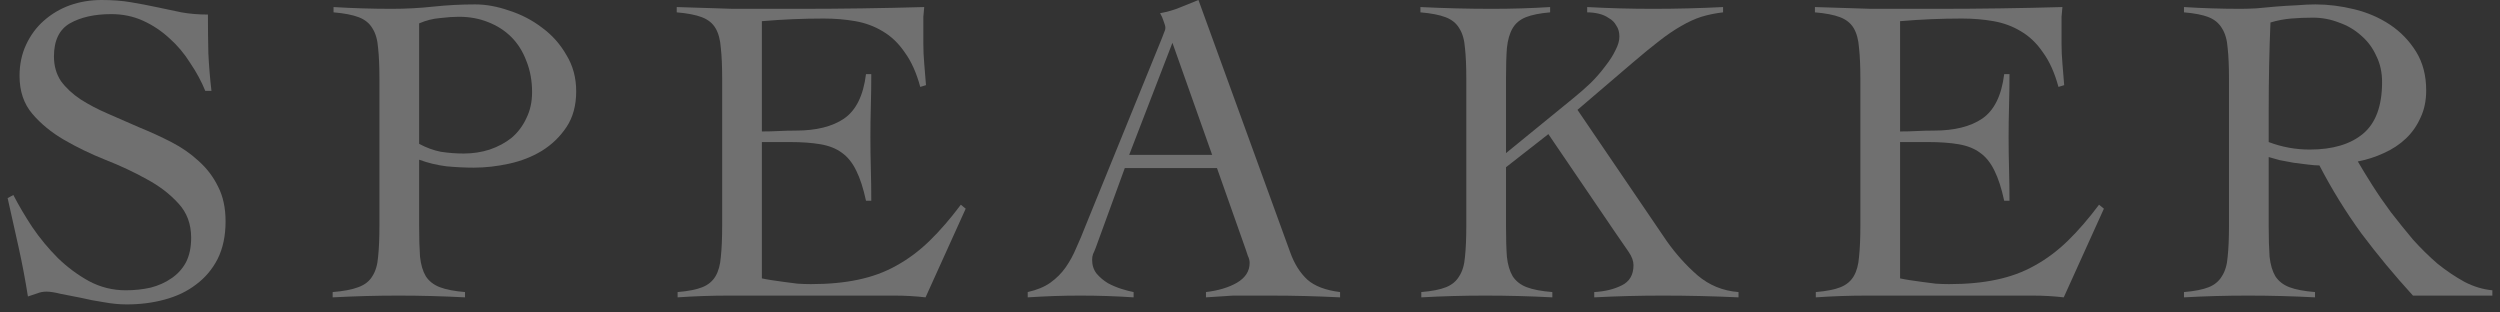
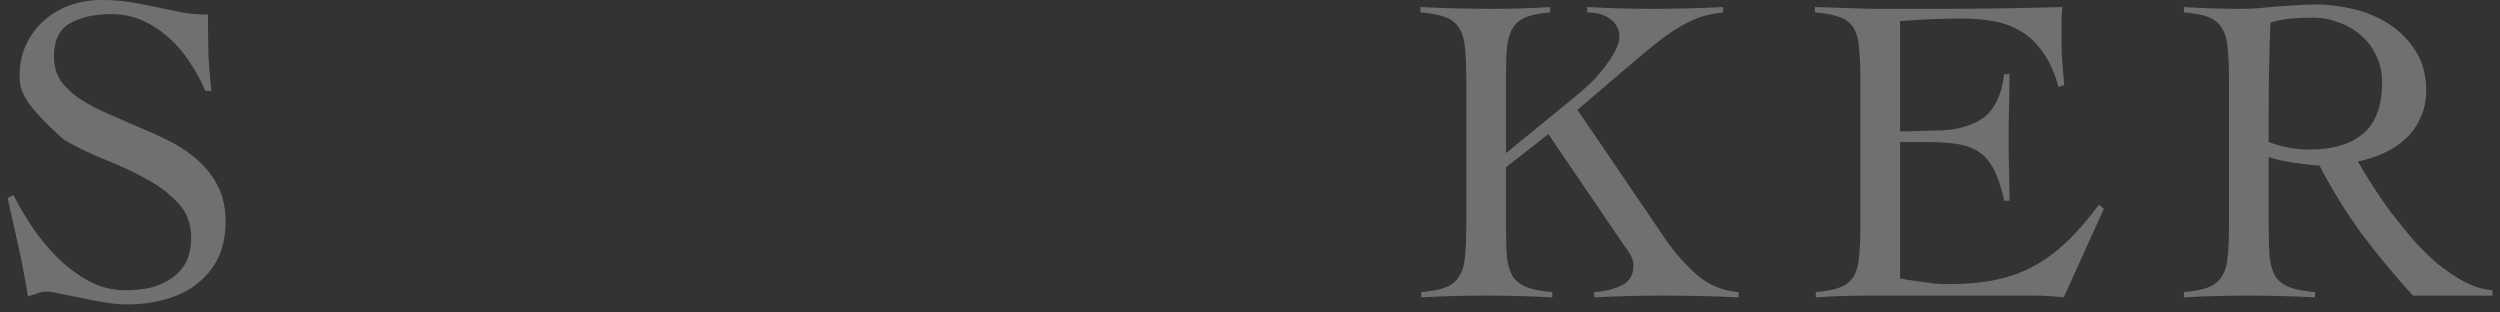
<svg xmlns="http://www.w3.org/2000/svg" width="136" height="17" viewBox="0 0 136 17" fill="none">
  <rect x="0" y="0" width="136" height="17" fill="#333333" stroke="none" />
-   <path d="M11.167 4.944C10.959 4.432 10.687 3.928 10.351 3.432C10.031 2.92 9.655 2.472 9.223 2.088C8.791 1.688 8.311 1.368 7.783 1.128C7.255 0.888 6.679 0.768 6.055 0.768C5.143 0.768 4.391 0.936 3.799 1.272C3.223 1.608 2.935 2.208 2.935 3.072C2.935 3.584 3.063 4.032 3.319 4.416C3.591 4.784 3.943 5.112 4.375 5.4C4.823 5.688 5.327 5.952 5.887 6.192C6.447 6.432 7.015 6.68 7.591 6.936C8.183 7.176 8.759 7.44 9.319 7.728C9.879 8.016 10.375 8.36 10.807 8.76C11.255 9.16 11.607 9.624 11.863 10.152C12.135 10.68 12.271 11.312 12.271 12.048C12.271 12.832 12.127 13.512 11.839 14.088C11.551 14.648 11.159 15.112 10.663 15.48C10.183 15.848 9.615 16.12 8.959 16.296C8.319 16.472 7.631 16.56 6.895 16.56C6.495 16.56 6.079 16.52 5.647 16.44C5.215 16.376 4.799 16.296 4.399 16.2C3.999 16.12 3.631 16.048 3.295 15.984C2.975 15.904 2.719 15.864 2.527 15.864C2.351 15.864 2.183 15.896 2.023 15.96C1.863 16.008 1.695 16.064 1.519 16.128C1.375 15.216 1.207 14.328 1.015 13.464C0.823 12.584 0.623 11.688 0.415 10.776L0.727 10.608C1.015 11.168 1.359 11.752 1.759 12.36C2.175 12.968 2.639 13.528 3.151 14.04C3.663 14.536 4.223 14.952 4.831 15.288C5.455 15.624 6.127 15.792 6.847 15.792C7.311 15.792 7.759 15.744 8.191 15.648C8.623 15.536 8.999 15.368 9.319 15.144C9.655 14.92 9.919 14.632 10.111 14.28C10.303 13.912 10.399 13.464 10.399 12.936C10.399 12.184 10.167 11.56 9.703 11.064C9.239 10.552 8.663 10.112 7.975 9.744C7.287 9.36 6.535 9.008 5.719 8.688C4.919 8.368 4.175 8.008 3.487 7.608C2.799 7.208 2.223 6.736 1.759 6.192C1.295 5.648 1.063 4.96 1.063 4.128C1.063 3.504 1.183 2.936 1.423 2.424C1.663 1.912 1.983 1.48 2.383 1.128C2.799 0.76 3.271 0.48 3.799 0.288C4.343 0.096 4.919 0 5.527 0C6.119 0 6.647 0.04 7.111 0.12C7.591 0.2 8.055 0.288 8.503 0.384C8.967 0.48 9.423 0.576 9.871 0.672C10.319 0.752 10.799 0.792 11.311 0.792C11.311 1.512 11.319 2.216 11.335 2.904C11.367 3.576 11.423 4.256 11.503 4.944H11.167Z" fill="white" fill-opacity="0.3" />
-   <path d="M25.297 16.176C24.689 16.144 24.081 16.12 23.473 16.104C22.881 16.088 22.281 16.08 21.673 16.08C21.081 16.08 20.489 16.088 19.897 16.104C19.321 16.12 18.721 16.144 18.097 16.176V15.888C18.689 15.84 19.153 15.752 19.489 15.624C19.841 15.496 20.097 15.296 20.257 15.024C20.433 14.752 20.537 14.4 20.569 13.968C20.617 13.52 20.641 12.96 20.641 12.288V4.272C20.641 3.6 20.617 3.048 20.569 2.616C20.537 2.168 20.433 1.808 20.257 1.536C20.097 1.264 19.849 1.064 19.513 0.936C19.177 0.808 18.721 0.72 18.145 0.672V0.384C18.673 0.416 19.201 0.44 19.729 0.456C20.257 0.472 20.785 0.48 21.313 0.48C22.081 0.48 22.833 0.44 23.569 0.36C24.321 0.28 25.081 0.24 25.849 0.24C26.441 0.24 27.057 0.352 27.697 0.576C28.353 0.784 28.953 1.096 29.497 1.512C30.041 1.912 30.481 2.408 30.817 3C31.169 3.576 31.345 4.232 31.345 4.968C31.345 5.736 31.169 6.384 30.817 6.912C30.465 7.44 30.017 7.872 29.473 8.208C28.945 8.528 28.353 8.76 27.697 8.904C27.041 9.048 26.401 9.12 25.777 9.12C25.297 9.12 24.801 9.096 24.289 9.048C23.777 8.984 23.281 8.864 22.801 8.688V12.288C22.801 12.96 22.817 13.52 22.849 13.968C22.897 14.4 23.001 14.752 23.161 15.024C23.337 15.296 23.593 15.496 23.929 15.624C24.265 15.752 24.721 15.84 25.297 15.888V16.176ZM22.801 7.824C23.185 8.032 23.577 8.176 23.977 8.256C24.393 8.32 24.809 8.352 25.225 8.352C25.721 8.352 26.193 8.28 26.641 8.136C27.105 7.976 27.505 7.76 27.841 7.488C28.177 7.2 28.441 6.848 28.633 6.432C28.841 6.016 28.945 5.544 28.945 5.016C28.945 4.392 28.841 3.824 28.633 3.312C28.441 2.8 28.169 2.368 27.817 2.016C27.465 1.664 27.041 1.392 26.545 1.2C26.065 1.008 25.537 0.912 24.961 0.912C24.673 0.912 24.329 0.936 23.929 0.984C23.545 1.016 23.169 1.112 22.801 1.272V7.824Z" fill="white" fill-opacity="0.3" />
-   <path d="M41.446 15.144C41.59 15.176 41.766 15.208 41.974 15.24C42.182 15.272 42.406 15.304 42.646 15.336C42.886 15.368 43.134 15.4 43.39 15.432C43.646 15.448 43.886 15.456 44.11 15.456C45.07 15.456 45.926 15.376 46.678 15.216C47.446 15.056 48.142 14.8 48.766 14.448C49.406 14.096 50.006 13.648 50.566 13.104C51.126 12.56 51.694 11.904 52.27 11.136L52.534 11.352L50.35 16.176C50.078 16.144 49.798 16.12 49.51 16.104C49.222 16.088 48.942 16.08 48.67 16.08H39.646C39.182 16.08 38.718 16.088 38.254 16.104C37.79 16.12 37.326 16.144 36.862 16.176V15.888C37.438 15.84 37.886 15.752 38.206 15.624C38.526 15.496 38.766 15.296 38.926 15.024C39.086 14.752 39.182 14.4 39.214 13.968C39.262 13.52 39.286 12.96 39.286 12.288V4.272C39.286 3.6 39.262 3.048 39.214 2.616C39.182 2.168 39.086 1.808 38.926 1.536C38.766 1.264 38.518 1.064 38.182 0.936C37.846 0.808 37.39 0.72 36.814 0.672V0.384C37.358 0.4 37.87 0.416 38.35 0.432C38.846 0.448 39.35 0.464 39.862 0.48C40.39 0.48 40.942 0.48 41.518 0.48C42.11 0.48 42.774 0.48 43.51 0.48C44.63 0.48 45.75 0.472 46.87 0.456C47.99 0.44 49.126 0.416 50.278 0.384C50.262 0.56 50.246 0.736 50.23 0.912C50.23 1.088 50.23 1.256 50.23 1.416V2.376C50.23 2.728 50.246 3.088 50.278 3.456C50.31 3.808 50.342 4.2 50.374 4.632L50.062 4.728C49.854 3.96 49.574 3.336 49.222 2.856C48.886 2.36 48.486 1.976 48.022 1.704C47.574 1.432 47.078 1.248 46.534 1.152C45.99 1.056 45.414 1.008 44.806 1.008C43.686 1.008 42.566 1.056 41.446 1.152V7.152C41.766 7.152 42.07 7.144 42.358 7.128C42.662 7.112 42.974 7.104 43.294 7.104C44.398 7.104 45.27 6.888 45.91 6.456C46.566 6.008 46.966 5.2 47.11 4.032H47.398C47.398 4.608 47.39 5.184 47.374 5.76C47.358 6.336 47.35 6.904 47.35 7.464C47.35 8.04 47.358 8.616 47.374 9.192C47.39 9.768 47.398 10.344 47.398 10.92H47.11C46.966 10.248 46.79 9.704 46.582 9.288C46.374 8.856 46.11 8.528 45.79 8.304C45.486 8.08 45.102 7.928 44.638 7.848C44.174 7.768 43.622 7.728 42.982 7.728H41.446V15.144Z" fill="white" fill-opacity="0.3" />
-   <path d="M61.188 9.144L59.604 13.488C59.556 13.616 59.508 13.728 59.46 13.824C59.428 13.92 59.412 14.024 59.412 14.136C59.412 14.424 59.492 14.672 59.652 14.88C59.828 15.088 60.036 15.264 60.276 15.408C60.516 15.536 60.764 15.64 61.02 15.72C61.276 15.8 61.492 15.856 61.668 15.888V16.176C61.188 16.144 60.708 16.12 60.228 16.104C59.748 16.088 59.26 16.08 58.764 16.08C58.284 16.08 57.812 16.088 57.348 16.104C56.9 16.12 56.42 16.144 55.908 16.176V15.888C56.404 15.776 56.812 15.608 57.132 15.384C57.468 15.144 57.748 14.864 57.972 14.544C58.196 14.224 58.388 13.872 58.548 13.488C58.724 13.104 58.892 12.704 59.052 12.288L63.204 2.088C63.252 1.976 63.292 1.872 63.324 1.776C63.372 1.68 63.396 1.592 63.396 1.512C63.396 1.432 63.364 1.312 63.3 1.152C63.252 0.992 63.188 0.848 63.108 0.72C63.524 0.64 63.884 0.536 64.188 0.408C64.492 0.28 64.828 0.144 65.196 0L70.188 13.728C70.412 14.352 70.724 14.848 71.124 15.216C71.524 15.568 72.116 15.792 72.9 15.888V16.176C72.26 16.144 71.628 16.12 71.004 16.104C70.396 16.088 69.756 16.08 69.084 16.08C68.652 16.08 68.276 16.08 67.956 16.08C67.636 16.08 67.348 16.08 67.092 16.08C66.836 16.096 66.588 16.112 66.348 16.128C66.124 16.144 65.876 16.16 65.604 16.176V15.888C66.276 15.808 66.836 15.64 67.284 15.384C67.748 15.112 67.98 14.752 67.98 14.304C67.98 14.176 67.948 14.048 67.884 13.92C67.836 13.792 67.796 13.672 67.764 13.56L66.204 9.144H61.188ZM63.78 2.328L61.428 8.424H65.94L63.78 2.328Z" fill="white" fill-opacity="0.3" />
+   <path d="M11.167 4.944C10.959 4.432 10.687 3.928 10.351 3.432C10.031 2.92 9.655 2.472 9.223 2.088C8.791 1.688 8.311 1.368 7.783 1.128C7.255 0.888 6.679 0.768 6.055 0.768C5.143 0.768 4.391 0.936 3.799 1.272C3.223 1.608 2.935 2.208 2.935 3.072C2.935 3.584 3.063 4.032 3.319 4.416C3.591 4.784 3.943 5.112 4.375 5.4C4.823 5.688 5.327 5.952 5.887 6.192C6.447 6.432 7.015 6.68 7.591 6.936C8.183 7.176 8.759 7.44 9.319 7.728C9.879 8.016 10.375 8.36 10.807 8.76C11.255 9.16 11.607 9.624 11.863 10.152C12.135 10.68 12.271 11.312 12.271 12.048C12.271 12.832 12.127 13.512 11.839 14.088C11.551 14.648 11.159 15.112 10.663 15.48C10.183 15.848 9.615 16.12 8.959 16.296C8.319 16.472 7.631 16.56 6.895 16.56C6.495 16.56 6.079 16.52 5.647 16.44C5.215 16.376 4.799 16.296 4.399 16.2C3.999 16.12 3.631 16.048 3.295 15.984C2.975 15.904 2.719 15.864 2.527 15.864C2.351 15.864 2.183 15.896 2.023 15.96C1.863 16.008 1.695 16.064 1.519 16.128C1.375 15.216 1.207 14.328 1.015 13.464C0.823 12.584 0.623 11.688 0.415 10.776L0.727 10.608C1.015 11.168 1.359 11.752 1.759 12.36C2.175 12.968 2.639 13.528 3.151 14.04C3.663 14.536 4.223 14.952 4.831 15.288C5.455 15.624 6.127 15.792 6.847 15.792C7.311 15.792 7.759 15.744 8.191 15.648C8.623 15.536 8.999 15.368 9.319 15.144C9.655 14.92 9.919 14.632 10.111 14.28C10.303 13.912 10.399 13.464 10.399 12.936C10.399 12.184 10.167 11.56 9.703 11.064C9.239 10.552 8.663 10.112 7.975 9.744C7.287 9.36 6.535 9.008 5.719 8.688C4.919 8.368 4.175 8.008 3.487 7.608C1.295 5.648 1.063 4.96 1.063 4.128C1.063 3.504 1.183 2.936 1.423 2.424C1.663 1.912 1.983 1.48 2.383 1.128C2.799 0.76 3.271 0.48 3.799 0.288C4.343 0.096 4.919 0 5.527 0C6.119 0 6.647 0.04 7.111 0.12C7.591 0.2 8.055 0.288 8.503 0.384C8.967 0.48 9.423 0.576 9.871 0.672C10.319 0.752 10.799 0.792 11.311 0.792C11.311 1.512 11.319 2.216 11.335 2.904C11.367 3.576 11.423 4.256 11.503 4.944H11.167Z" fill="white" fill-opacity="0.3" />
  <path d="M81.927 12.288C81.927 12.96 81.942 13.52 81.975 13.968C82.022 14.4 82.127 14.752 82.287 15.024C82.463 15.296 82.719 15.496 83.055 15.624C83.391 15.752 83.855 15.84 84.447 15.888V16.176C83.838 16.144 83.231 16.12 82.623 16.104C82.015 16.088 81.407 16.08 80.799 16.08C80.207 16.08 79.623 16.088 79.047 16.104C78.471 16.12 77.895 16.144 77.319 16.176V15.888C77.895 15.84 78.343 15.752 78.663 15.624C78.983 15.496 79.223 15.296 79.383 15.024C79.559 14.752 79.662 14.4 79.695 13.968C79.743 13.52 79.767 12.96 79.767 12.288V4.272C79.767 3.6 79.743 3.048 79.695 2.616C79.662 2.168 79.559 1.808 79.383 1.536C79.223 1.264 78.975 1.064 78.638 0.936C78.302 0.808 77.847 0.72 77.271 0.672V0.384C77.943 0.416 78.591 0.44 79.215 0.456C79.855 0.472 80.51 0.48 81.183 0.48C81.71 0.48 82.239 0.472 82.767 0.456C83.295 0.44 83.815 0.416 84.327 0.384V0.672C83.767 0.72 83.327 0.808 83.007 0.936C82.687 1.064 82.447 1.264 82.287 1.536C82.127 1.808 82.022 2.168 81.975 2.616C81.942 3.048 81.927 3.6 81.927 4.272V8.328L85.575 5.352C85.911 5.08 86.231 4.8 86.535 4.512C86.839 4.208 87.103 3.904 87.327 3.6C87.567 3.296 87.751 3.008 87.879 2.736C88.023 2.464 88.095 2.216 88.095 1.992C88.095 1.752 88.039 1.552 87.927 1.392C87.831 1.216 87.695 1.08 87.519 0.984C87.359 0.872 87.175 0.792 86.967 0.744C86.759 0.696 86.551 0.672 86.343 0.672V0.384C86.951 0.416 87.543 0.44 88.119 0.456C88.711 0.472 89.311 0.48 89.919 0.48C90.559 0.48 91.191 0.472 91.815 0.456C92.455 0.44 93.095 0.416 93.735 0.384V0.672C93.319 0.72 92.927 0.8 92.558 0.912C92.207 1.024 91.839 1.192 91.455 1.416C91.087 1.624 90.687 1.896 90.255 2.232C89.839 2.552 89.351 2.952 88.791 3.432L85.815 5.976L90.663 13.104C91.159 13.808 91.719 14.432 92.343 14.976C92.983 15.52 93.727 15.824 94.575 15.888V16.176C93.887 16.144 93.199 16.12 92.511 16.104C91.823 16.088 91.135 16.08 90.447 16.08C89.823 16.08 89.199 16.088 88.575 16.104C87.967 16.12 87.351 16.144 86.727 16.176V15.888C87.303 15.856 87.799 15.736 88.215 15.528C88.647 15.32 88.862 14.952 88.862 14.424C88.862 14.2 88.775 13.96 88.599 13.704C88.423 13.448 88.175 13.088 87.855 12.624L84.231 7.296L81.927 9.096V12.288Z" fill="white" fill-opacity="0.3" />
  <path d="M103.364 15.144C103.508 15.176 103.684 15.208 103.892 15.24C104.1 15.272 104.324 15.304 104.564 15.336C104.804 15.368 105.052 15.4 105.308 15.432C105.564 15.448 105.804 15.456 106.028 15.456C106.988 15.456 107.844 15.376 108.596 15.216C109.364 15.056 110.06 14.8 110.684 14.448C111.324 14.096 111.924 13.648 112.484 13.104C113.044 12.56 113.612 11.904 114.188 11.136L114.452 11.352L112.268 16.176C111.996 16.144 111.716 16.12 111.428 16.104C111.14 16.088 110.86 16.08 110.588 16.08H101.564C101.1 16.08 100.636 16.088 100.172 16.104C99.708 16.12 99.244 16.144 98.78 16.176V15.888C99.356 15.84 99.804 15.752 100.124 15.624C100.444 15.496 100.684 15.296 100.844 15.024C101.004 14.752 101.1 14.4 101.132 13.968C101.18 13.52 101.204 12.96 101.204 12.288V4.272C101.204 3.6 101.18 3.048 101.132 2.616C101.1 2.168 101.004 1.808 100.844 1.536C100.684 1.264 100.436 1.064 100.1 0.936C99.764 0.808 99.308 0.72 98.732 0.672V0.384C99.276 0.4 99.788 0.416 100.268 0.432C100.764 0.448 101.268 0.464 101.78 0.48C102.308 0.48 102.86 0.48 103.436 0.48C104.028 0.48 104.692 0.48 105.428 0.48C106.548 0.48 107.668 0.472 108.788 0.456C109.908 0.44 111.044 0.416 112.196 0.384C112.18 0.56 112.164 0.736 112.148 0.912C112.148 1.088 112.148 1.256 112.148 1.416V2.376C112.148 2.728 112.164 3.088 112.196 3.456C112.228 3.808 112.26 4.2 112.292 4.632L111.98 4.728C111.772 3.96 111.492 3.336 111.14 2.856C110.804 2.36 110.404 1.976 109.94 1.704C109.492 1.432 108.996 1.248 108.452 1.152C107.908 1.056 107.332 1.008 106.724 1.008C105.604 1.008 104.484 1.056 103.364 1.152V7.152C103.684 7.152 103.988 7.144 104.276 7.128C104.58 7.112 104.892 7.104 105.212 7.104C106.316 7.104 107.188 6.888 107.828 6.456C108.484 6.008 108.884 5.2 109.028 4.032H109.316C109.316 4.608 109.308 5.184 109.292 5.76C109.276 6.336 109.268 6.904 109.268 7.464C109.268 8.04 109.276 8.616 109.292 9.192C109.308 9.768 109.316 10.344 109.316 10.92H109.028C108.884 10.248 108.708 9.704 108.5 9.288C108.292 8.856 108.028 8.528 107.708 8.304C107.404 8.08 107.02 7.928 106.556 7.848C106.092 7.768 105.54 7.728 104.9 7.728H103.364V15.144Z" fill="white" fill-opacity="0.3" />
  <path d="M135.585 16.08H131.265C130.257 14.976 129.321 13.848 128.457 12.696C127.609 11.528 126.849 10.296 126.177 9C126.017 9 125.809 8.984 125.553 8.952C125.313 8.92 125.057 8.888 124.785 8.856C124.529 8.808 124.273 8.76 124.017 8.712C123.777 8.648 123.577 8.592 123.417 8.544V12.288C123.417 12.96 123.433 13.52 123.465 13.968C123.513 14.4 123.617 14.752 123.777 15.024C123.953 15.296 124.209 15.496 124.545 15.624C124.881 15.752 125.345 15.84 125.937 15.888V16.176C125.329 16.144 124.721 16.12 124.113 16.104C123.505 16.088 122.897 16.08 122.289 16.08C121.697 16.08 121.113 16.088 120.537 16.104C119.961 16.12 119.385 16.144 118.809 16.176V15.888C119.385 15.84 119.833 15.752 120.153 15.624C120.473 15.496 120.713 15.296 120.873 15.024C121.049 14.752 121.153 14.4 121.185 13.968C121.233 13.52 121.257 12.96 121.257 12.288V4.272C121.257 3.6 121.233 3.048 121.185 2.616C121.153 2.168 121.049 1.808 120.873 1.536C120.713 1.264 120.473 1.064 120.153 0.936C119.833 0.808 119.385 0.72 118.809 0.672V0.384C119.321 0.416 119.833 0.44 120.345 0.456C120.857 0.472 121.369 0.48 121.881 0.48C122.105 0.48 122.385 0.472 122.721 0.456C123.057 0.424 123.409 0.392 123.777 0.36C124.161 0.328 124.545 0.304 124.929 0.288C125.313 0.256 125.657 0.24 125.961 0.24C126.649 0.24 127.353 0.328 128.073 0.504C128.793 0.68 129.441 0.96 130.017 1.344C130.593 1.728 131.065 2.216 131.433 2.808C131.801 3.4 131.985 4.104 131.985 4.92C131.985 5.48 131.881 5.976 131.673 6.408C131.481 6.84 131.217 7.216 130.881 7.536C130.545 7.856 130.145 8.12 129.681 8.328C129.233 8.536 128.761 8.688 128.265 8.784C128.489 9.168 128.753 9.6 129.057 10.08C129.361 10.56 129.697 11.048 130.065 11.544C130.449 12.04 130.849 12.536 131.265 13.032C131.697 13.512 132.145 13.952 132.609 14.352C133.089 14.736 133.577 15.064 134.073 15.336C134.569 15.592 135.073 15.744 135.585 15.792V16.08ZM123.417 7.728C124.137 8 124.881 8.136 125.649 8.136C126.897 8.136 127.865 7.848 128.553 7.272C129.241 6.696 129.585 5.76 129.585 4.464C129.585 3.936 129.481 3.464 129.273 3.048C129.081 2.616 128.809 2.248 128.457 1.944C128.105 1.624 127.697 1.384 127.233 1.224C126.785 1.048 126.313 0.96 125.817 0.96C125.417 0.96 125.025 0.976 124.641 1.008C124.257 1.04 123.881 1.112 123.513 1.224C123.481 1.992 123.457 2.768 123.441 3.552C123.425 4.336 123.417 5.184 123.417 6.096V7.728Z" fill="white" fill-opacity="0.3" />
</svg>